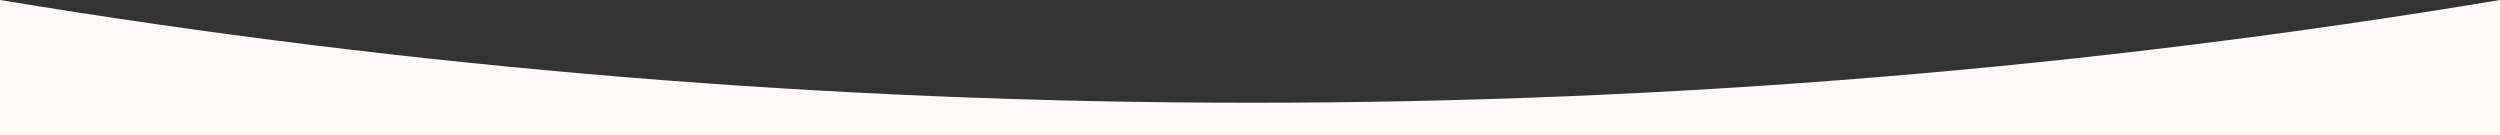
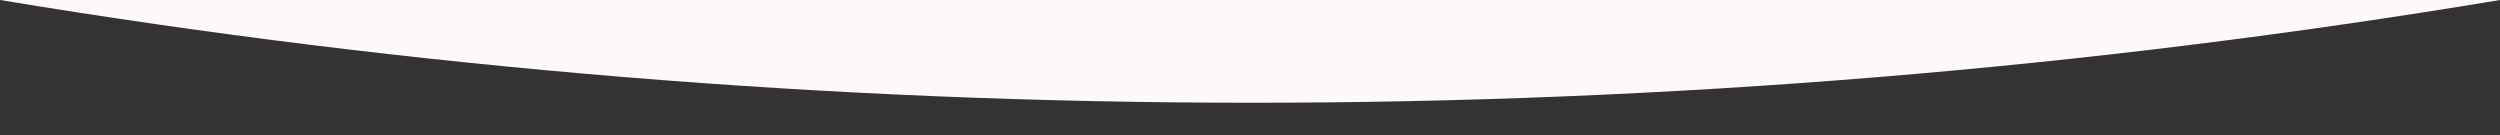
<svg xmlns="http://www.w3.org/2000/svg" width="5760" height="312" viewBox="0 0 5760 312" fill="none">
  <rect x="0" y="0" width="5760" height="312" fill="#333333" stroke="none" />
-   <path d="M0 0C1901.94 314.795 3858.34 316.502 5760 0V312H0V0Z" fill="#FFF8F8" />
+   <path d="M0 0C1901.94 314.795 3858.34 316.502 5760 0V312V0Z" fill="#FFF8F8" />
</svg>